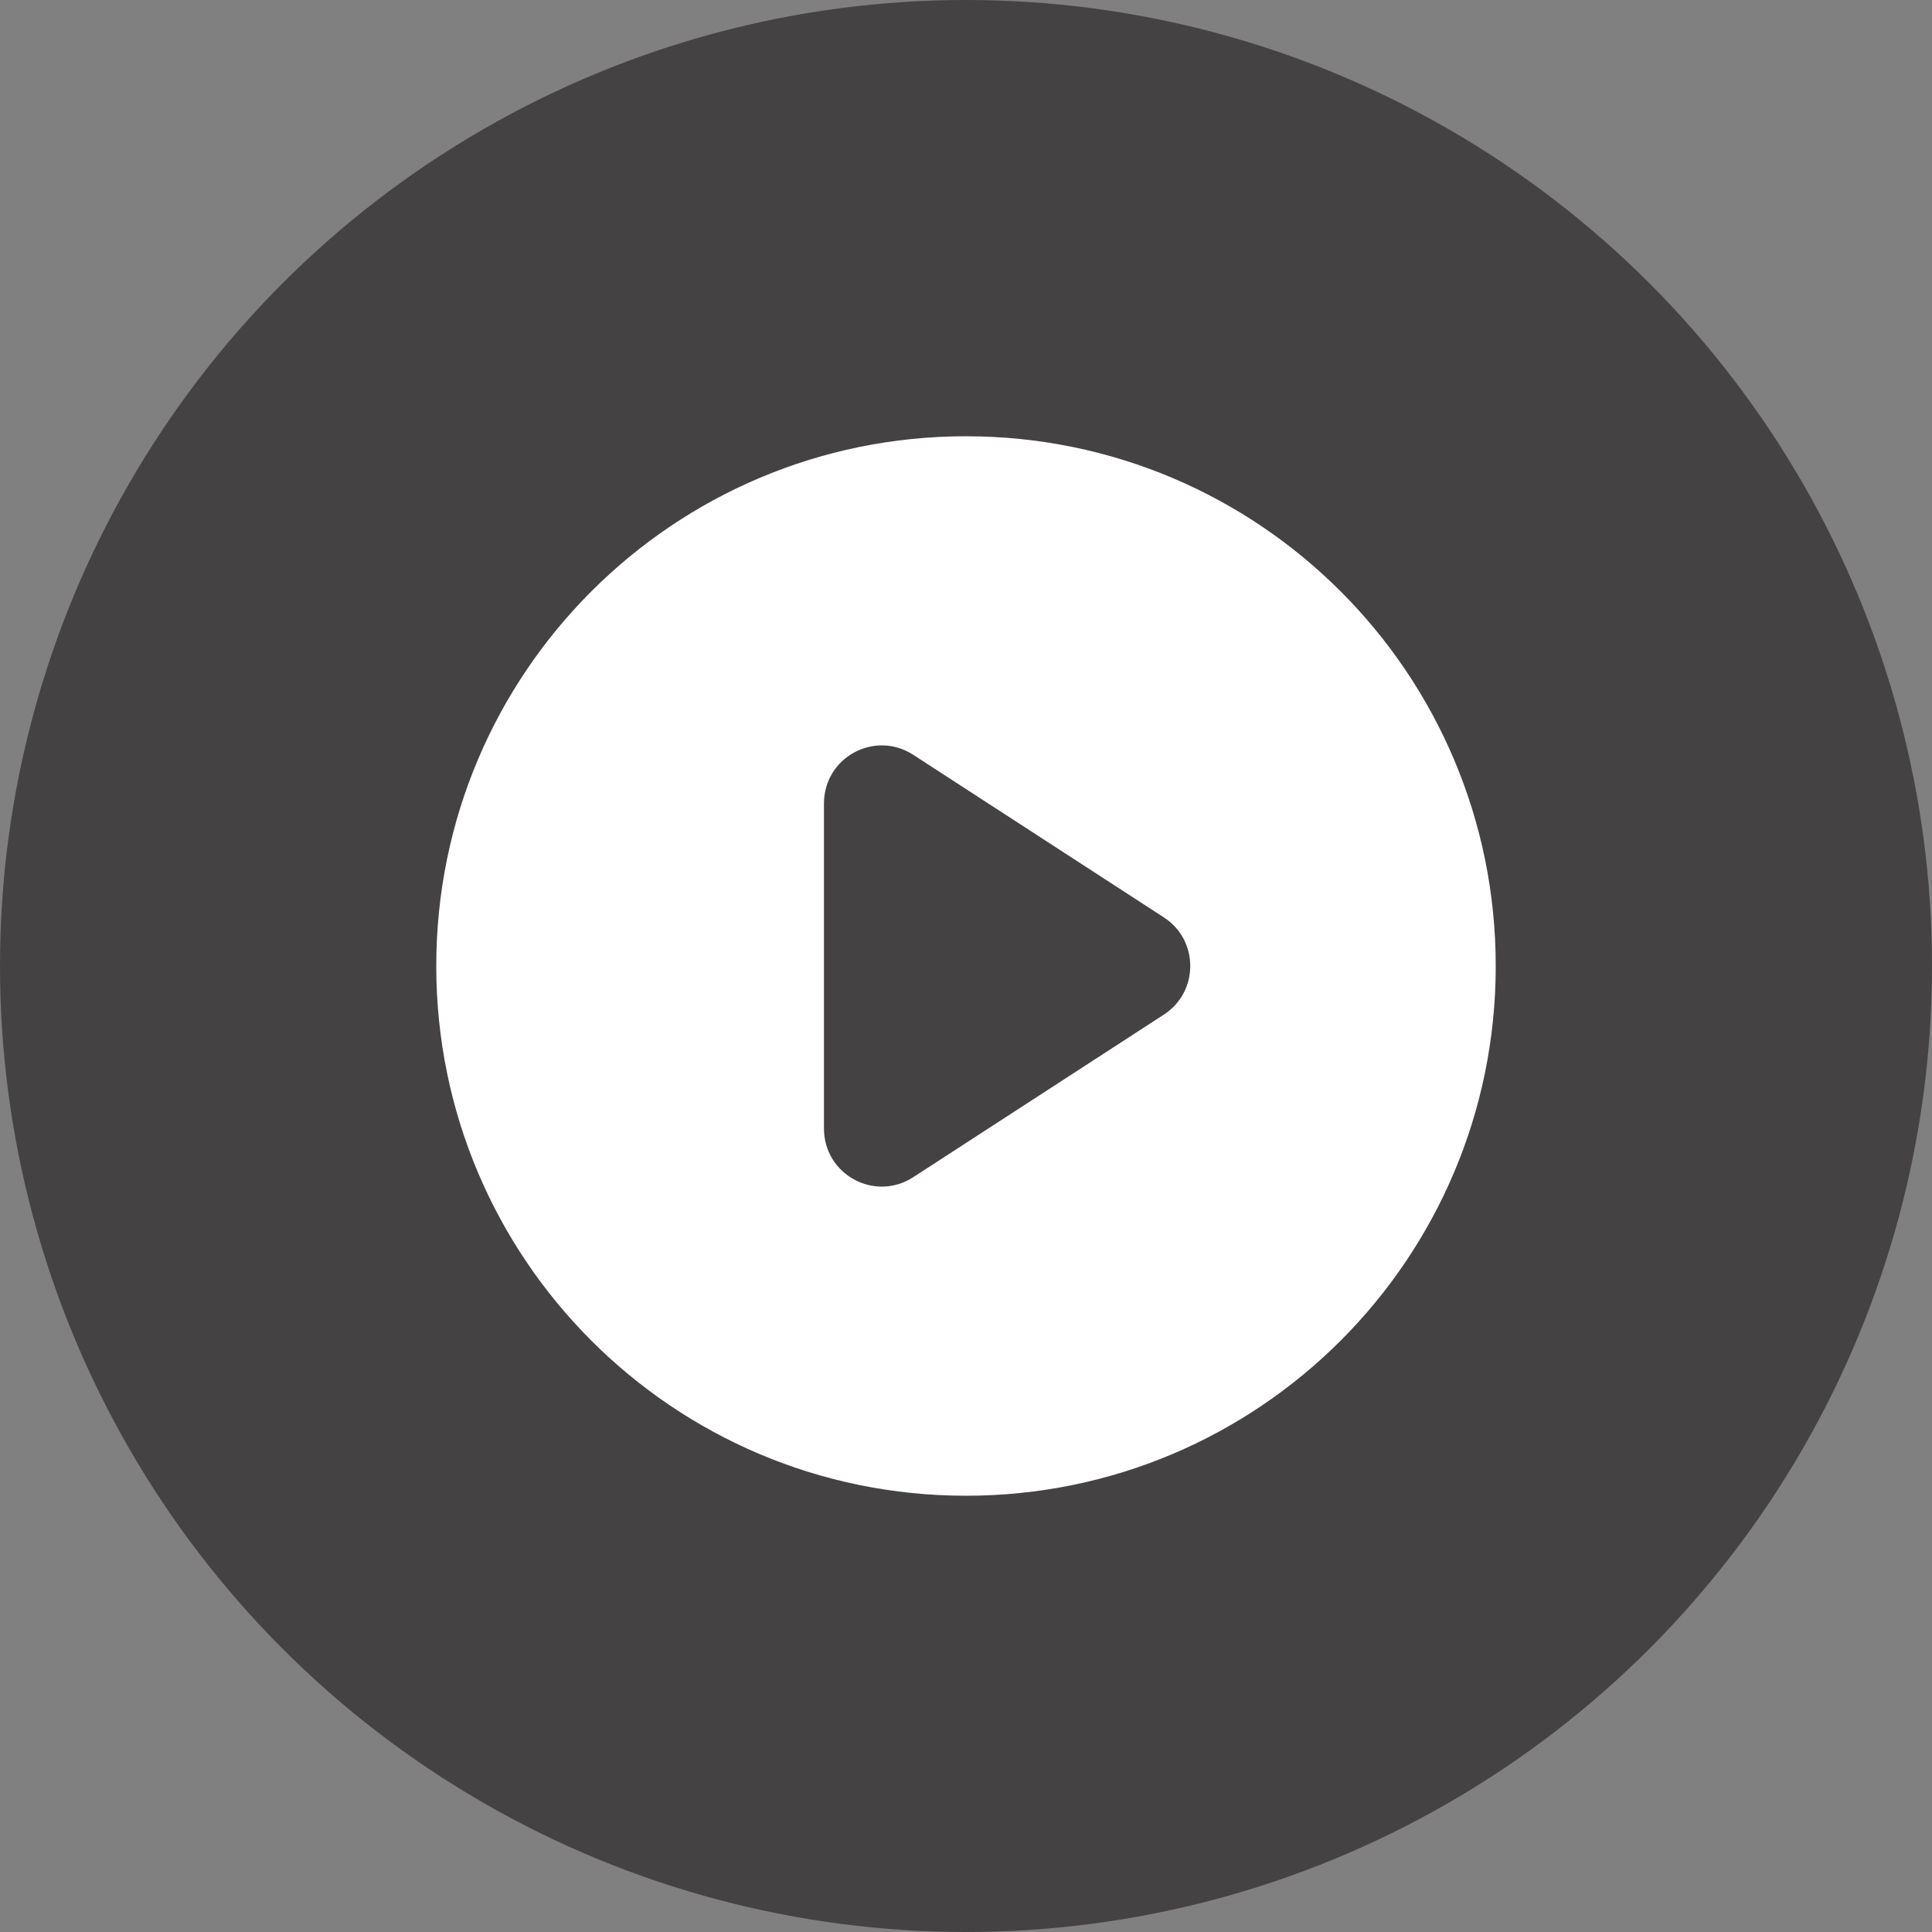
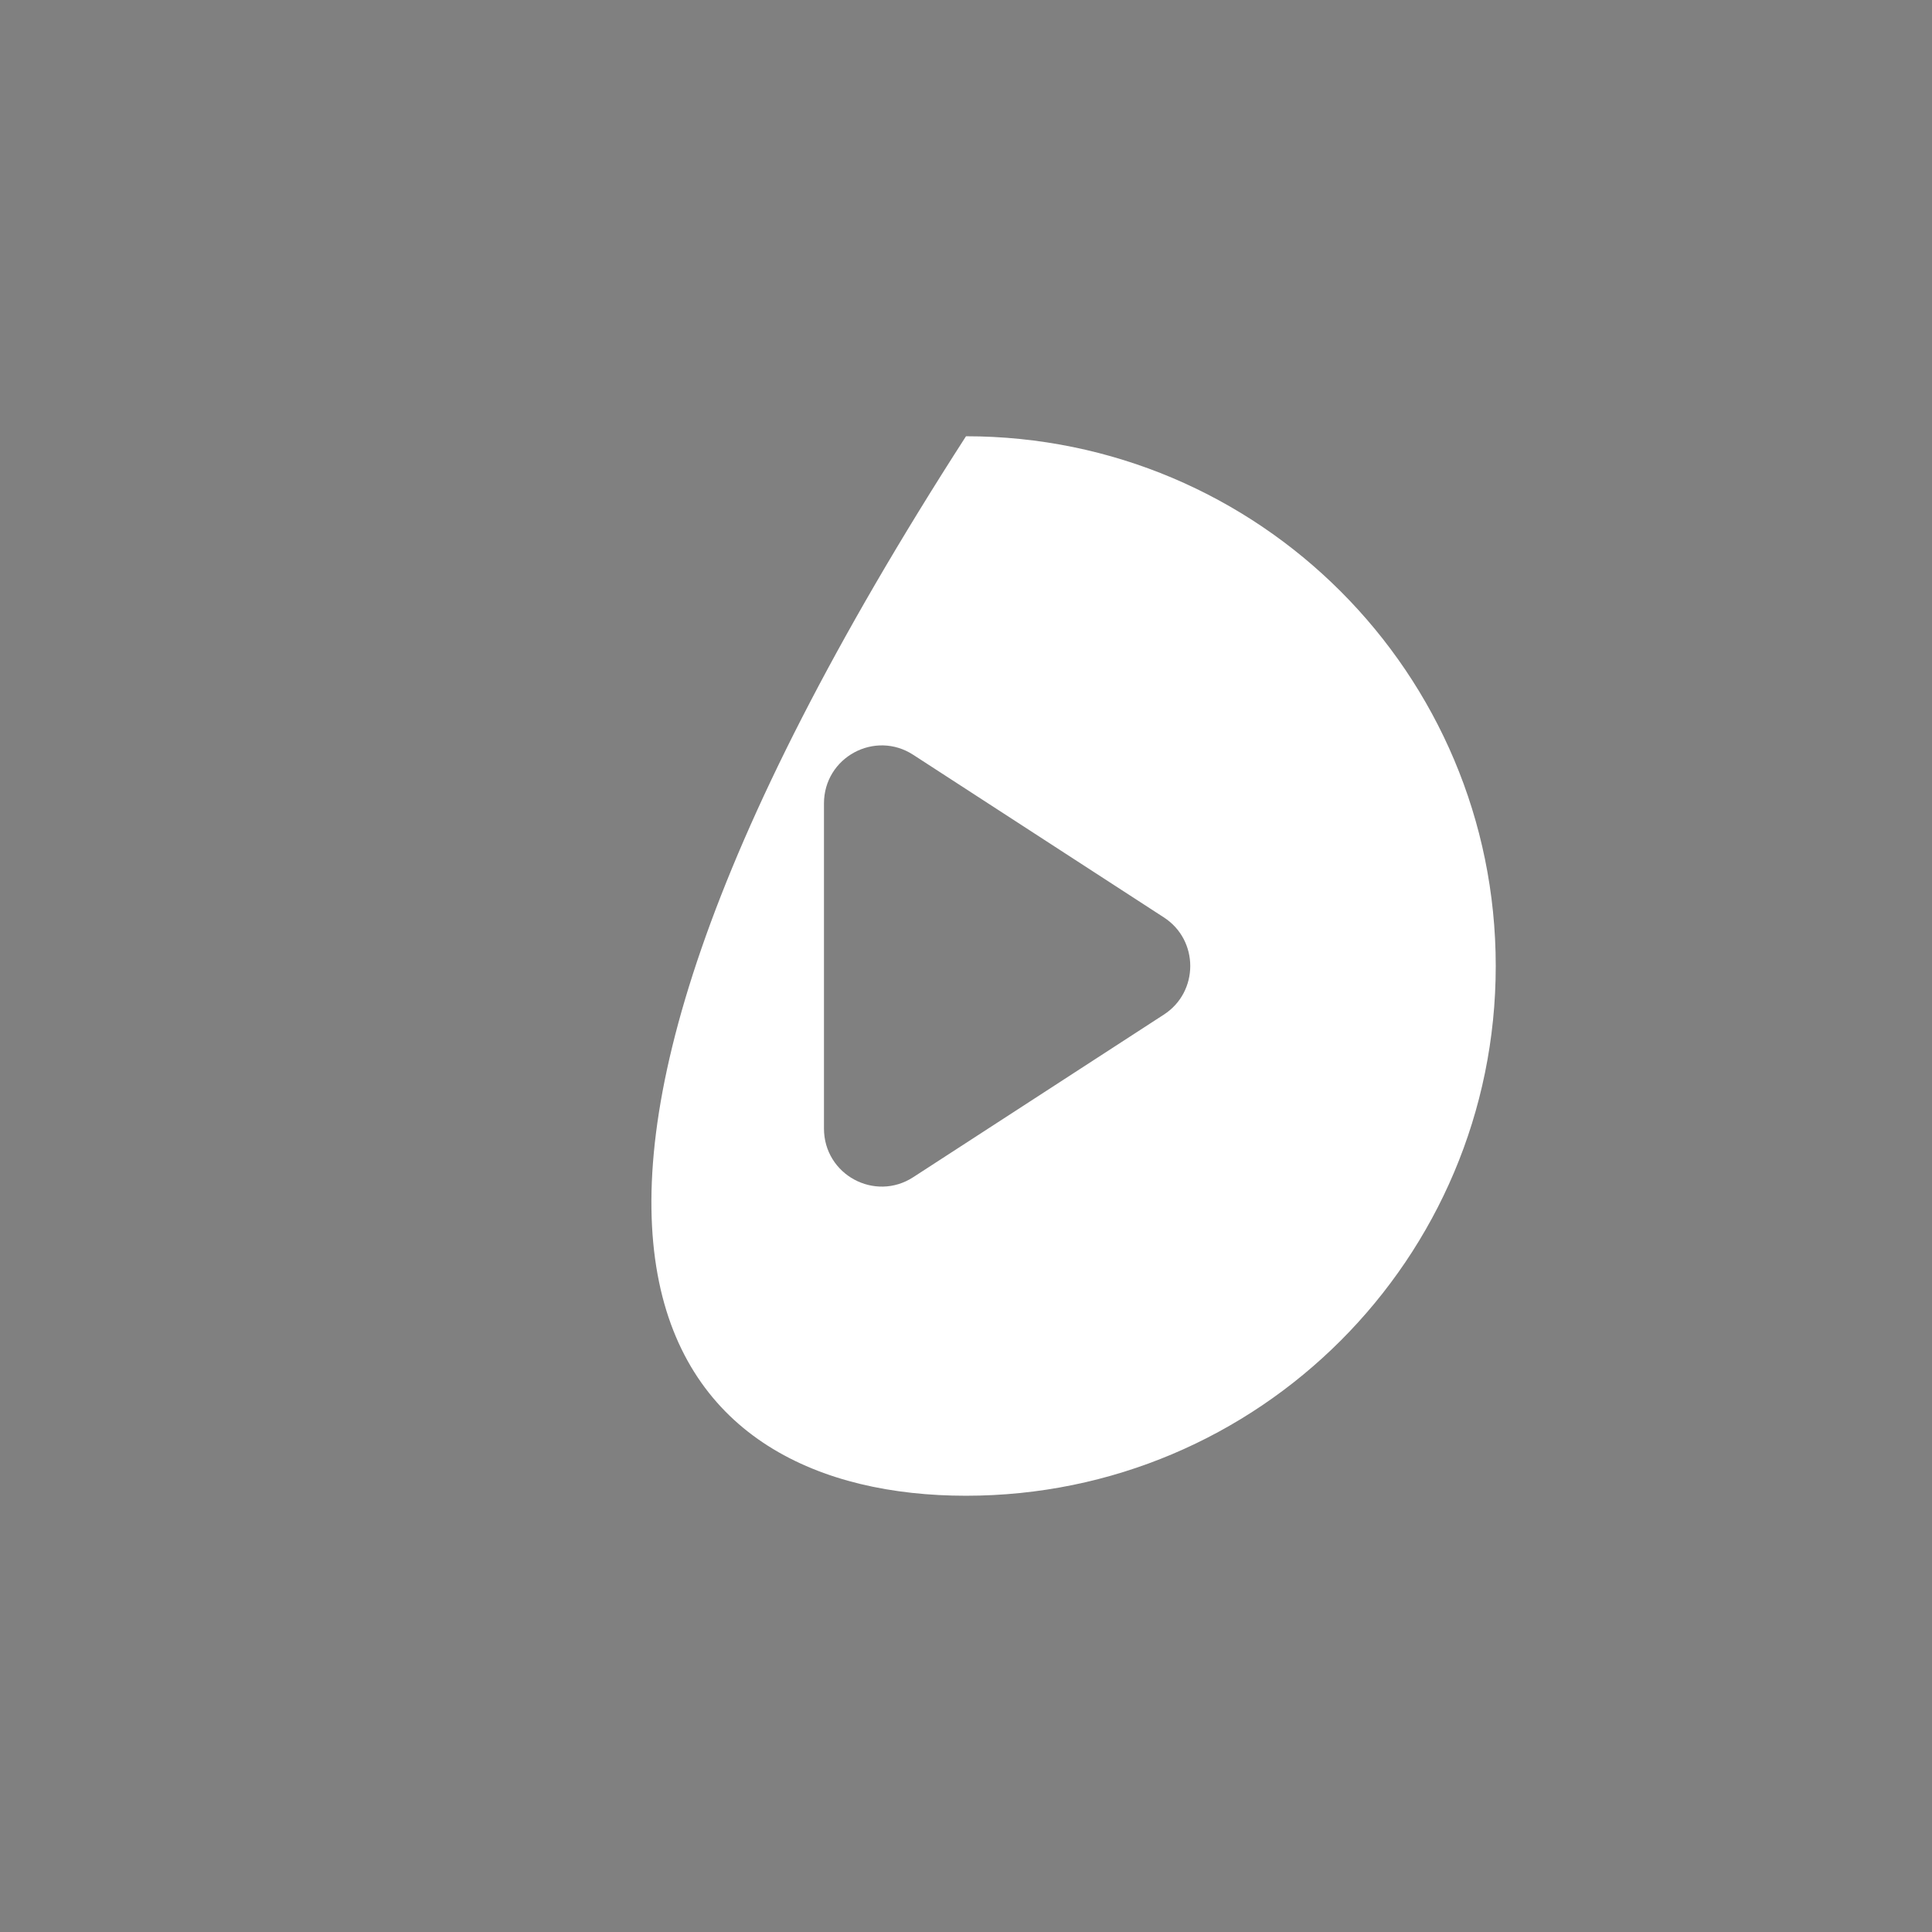
<svg xmlns="http://www.w3.org/2000/svg" width="31px" height="31px" viewBox="0 0 31 31" version="1.1">
  <rect x="0" y="0" width="31" height="31" fill="#808080" stroke="none" />
  <title>Group 3</title>
  <g id="Symbols" stroke="none" stroke-width="1" fill="none" fill-rule="evenodd">
    <g id="desktop-home-card" transform="translate(-122, -534)">
      <g id="Group-6" transform="translate(30, 534)">
        <g id="Group-3" transform="translate(92, 0)">
-           <circle id="Oval" fill="#444243" cx="15.5" cy="15.5" r="15.5" />
-           <path d="M15.5,7 C10.803,7 7,10.803 7,15.5 C7,20.197 10.803,24 15.5,24 C20.197,24 24,20.197 24,15.5 C24,10.803 20.197,7 15.5,7 Z M18.673,16.281 L14.656,18.887 C14.039,19.29 13.221,18.85 13.221,18.107 L13.221,12.893 C13.221,12.15 14.039,11.71 14.656,12.113 L18.673,14.719 C19.24,15.084 19.24,15.916 18.673,16.281 Z" id="Shape" fill="#FFFFFF" fill-rule="nonzero" />
+           <path d="M15.5,7 C7,20.197 10.803,24 15.5,24 C20.197,24 24,20.197 24,15.5 C24,10.803 20.197,7 15.5,7 Z M18.673,16.281 L14.656,18.887 C14.039,19.29 13.221,18.85 13.221,18.107 L13.221,12.893 C13.221,12.15 14.039,11.71 14.656,12.113 L18.673,14.719 C19.24,15.084 19.24,15.916 18.673,16.281 Z" id="Shape" fill="#FFFFFF" fill-rule="nonzero" />
        </g>
      </g>
    </g>
  </g>
</svg>